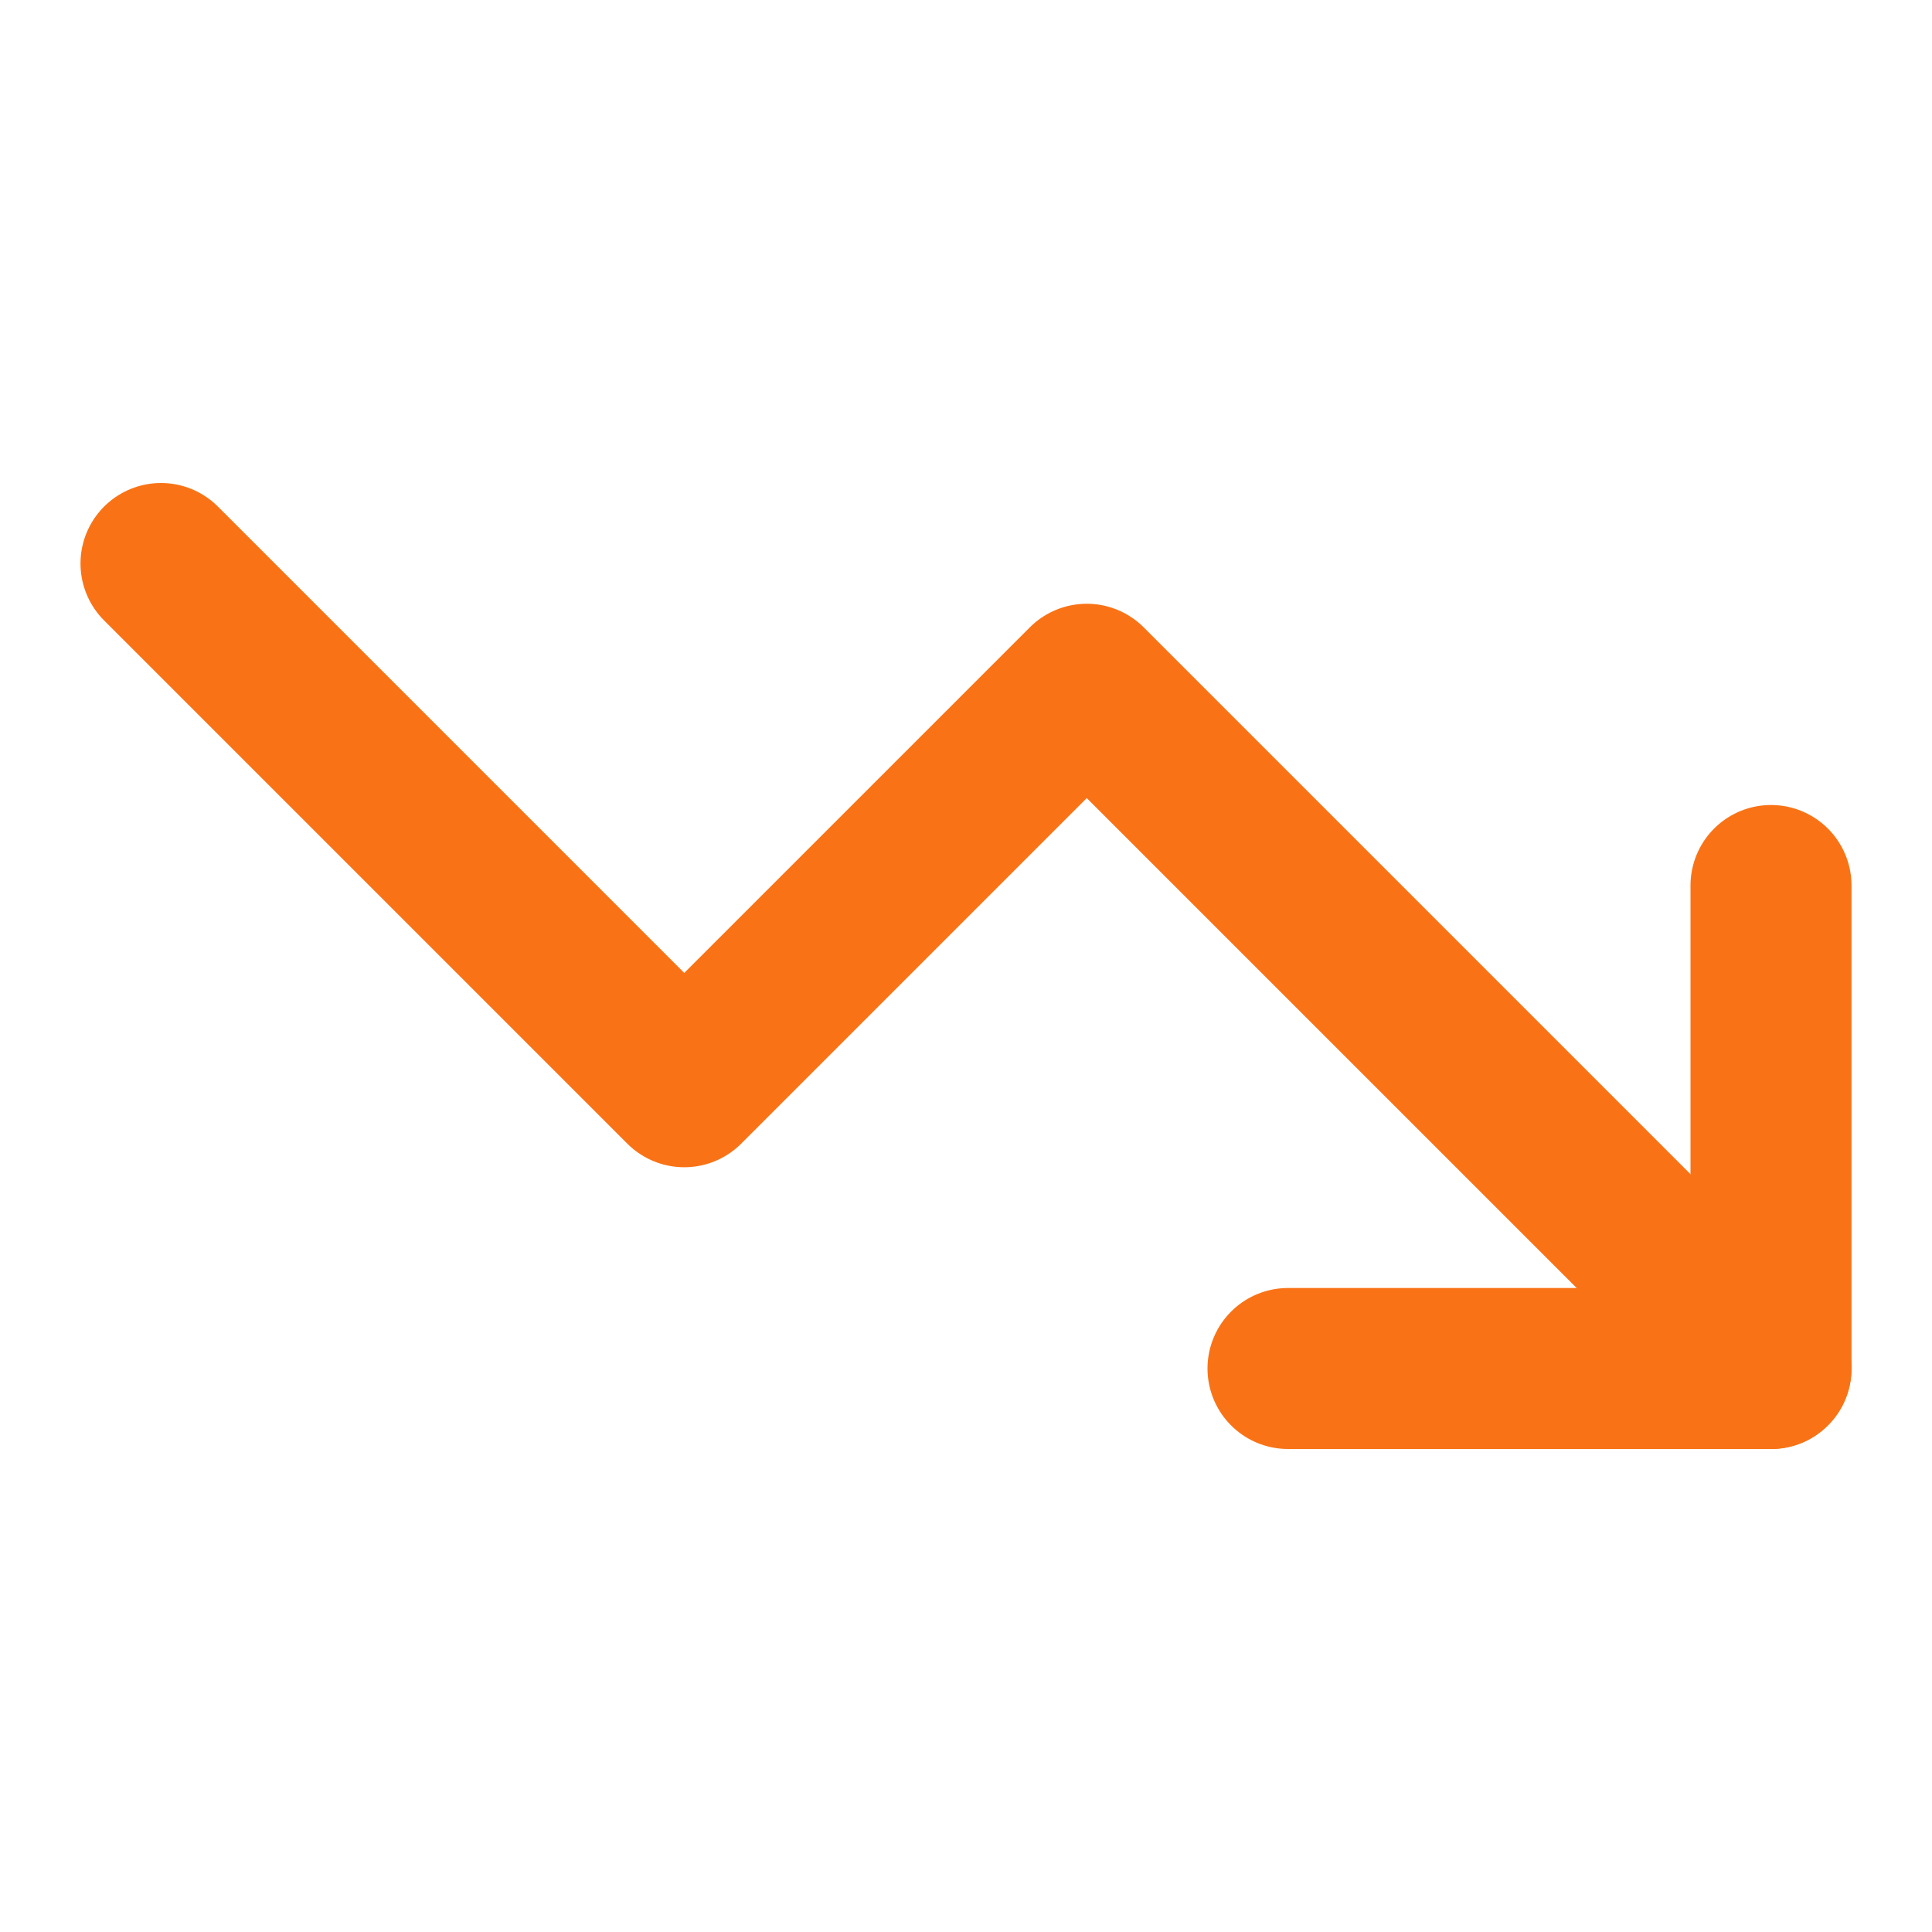
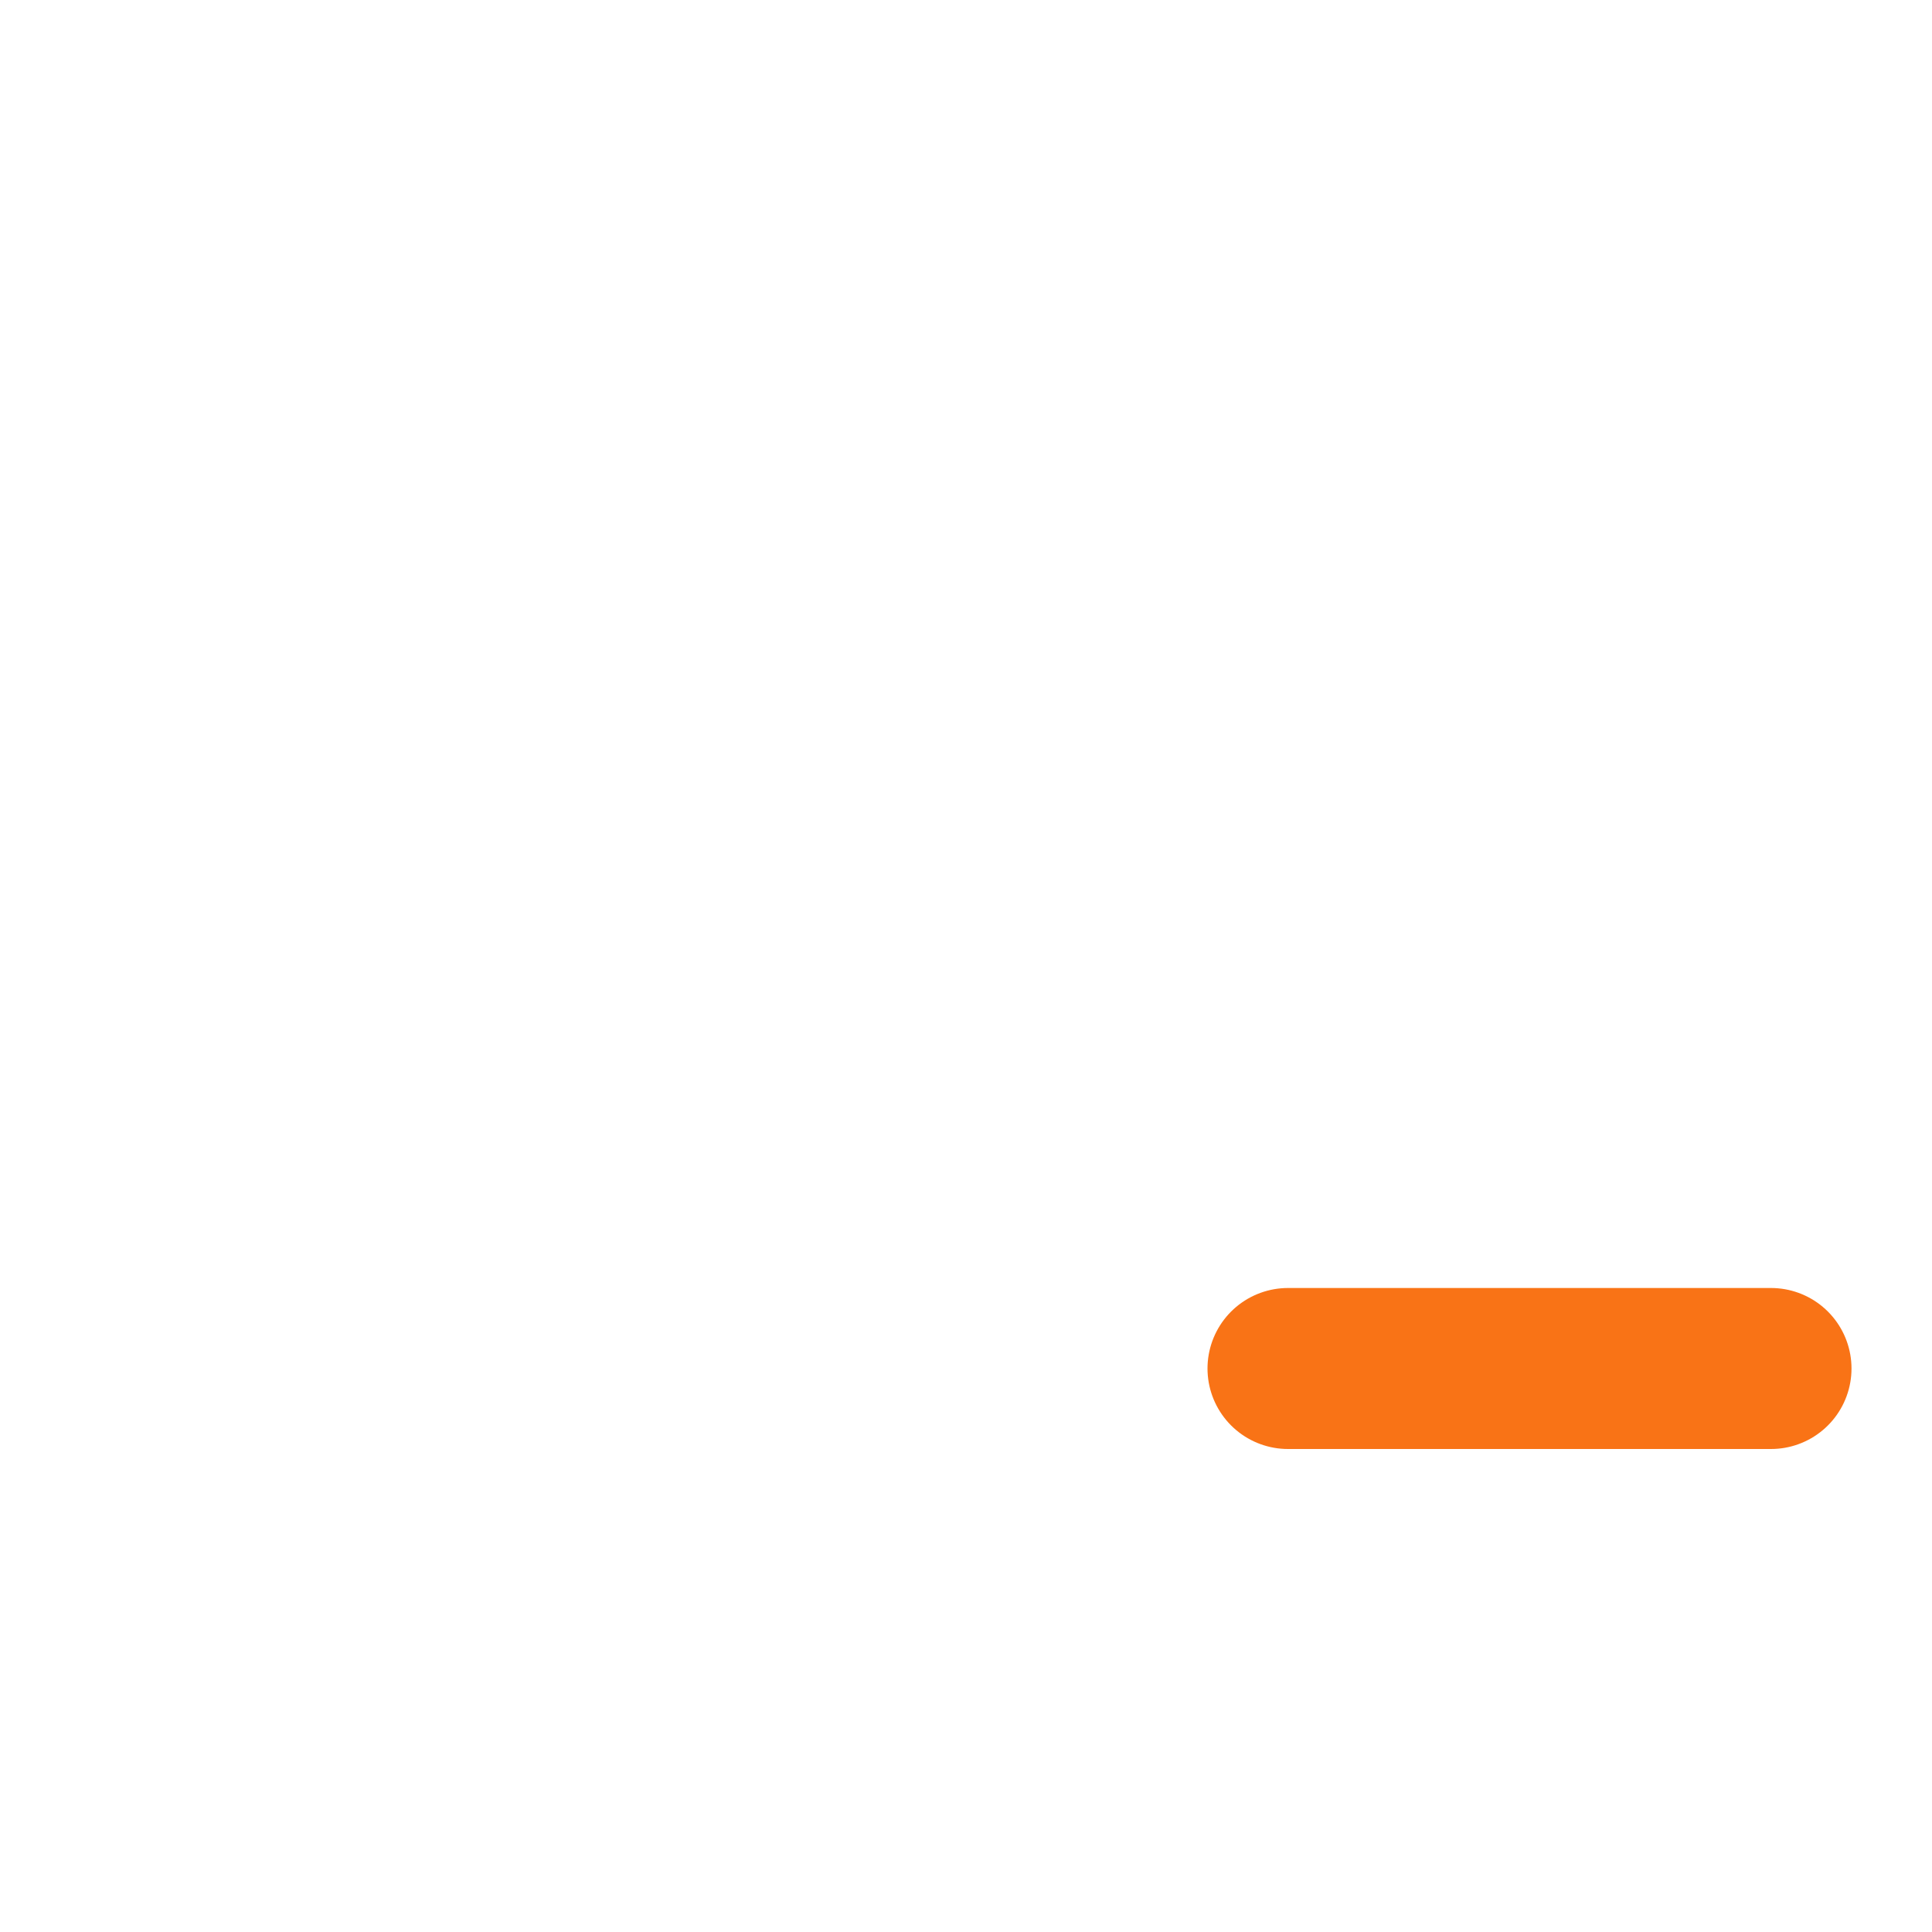
<svg xmlns="http://www.w3.org/2000/svg" width="24" height="24" viewBox="0 0 24 24" fill="none">
-   <path d="M22 17L13.5 8.5L8.5 13.5L2 7" stroke="#F97316" stroke-width="2" stroke-linecap="round" stroke-linejoin="round" />
-   <path d="M16 17H22V11" stroke="#F97316" stroke-width="2" stroke-linecap="round" stroke-linejoin="round" />
+   <path d="M16 17H22" stroke="#F97316" stroke-width="2" stroke-linecap="round" stroke-linejoin="round" />
</svg>